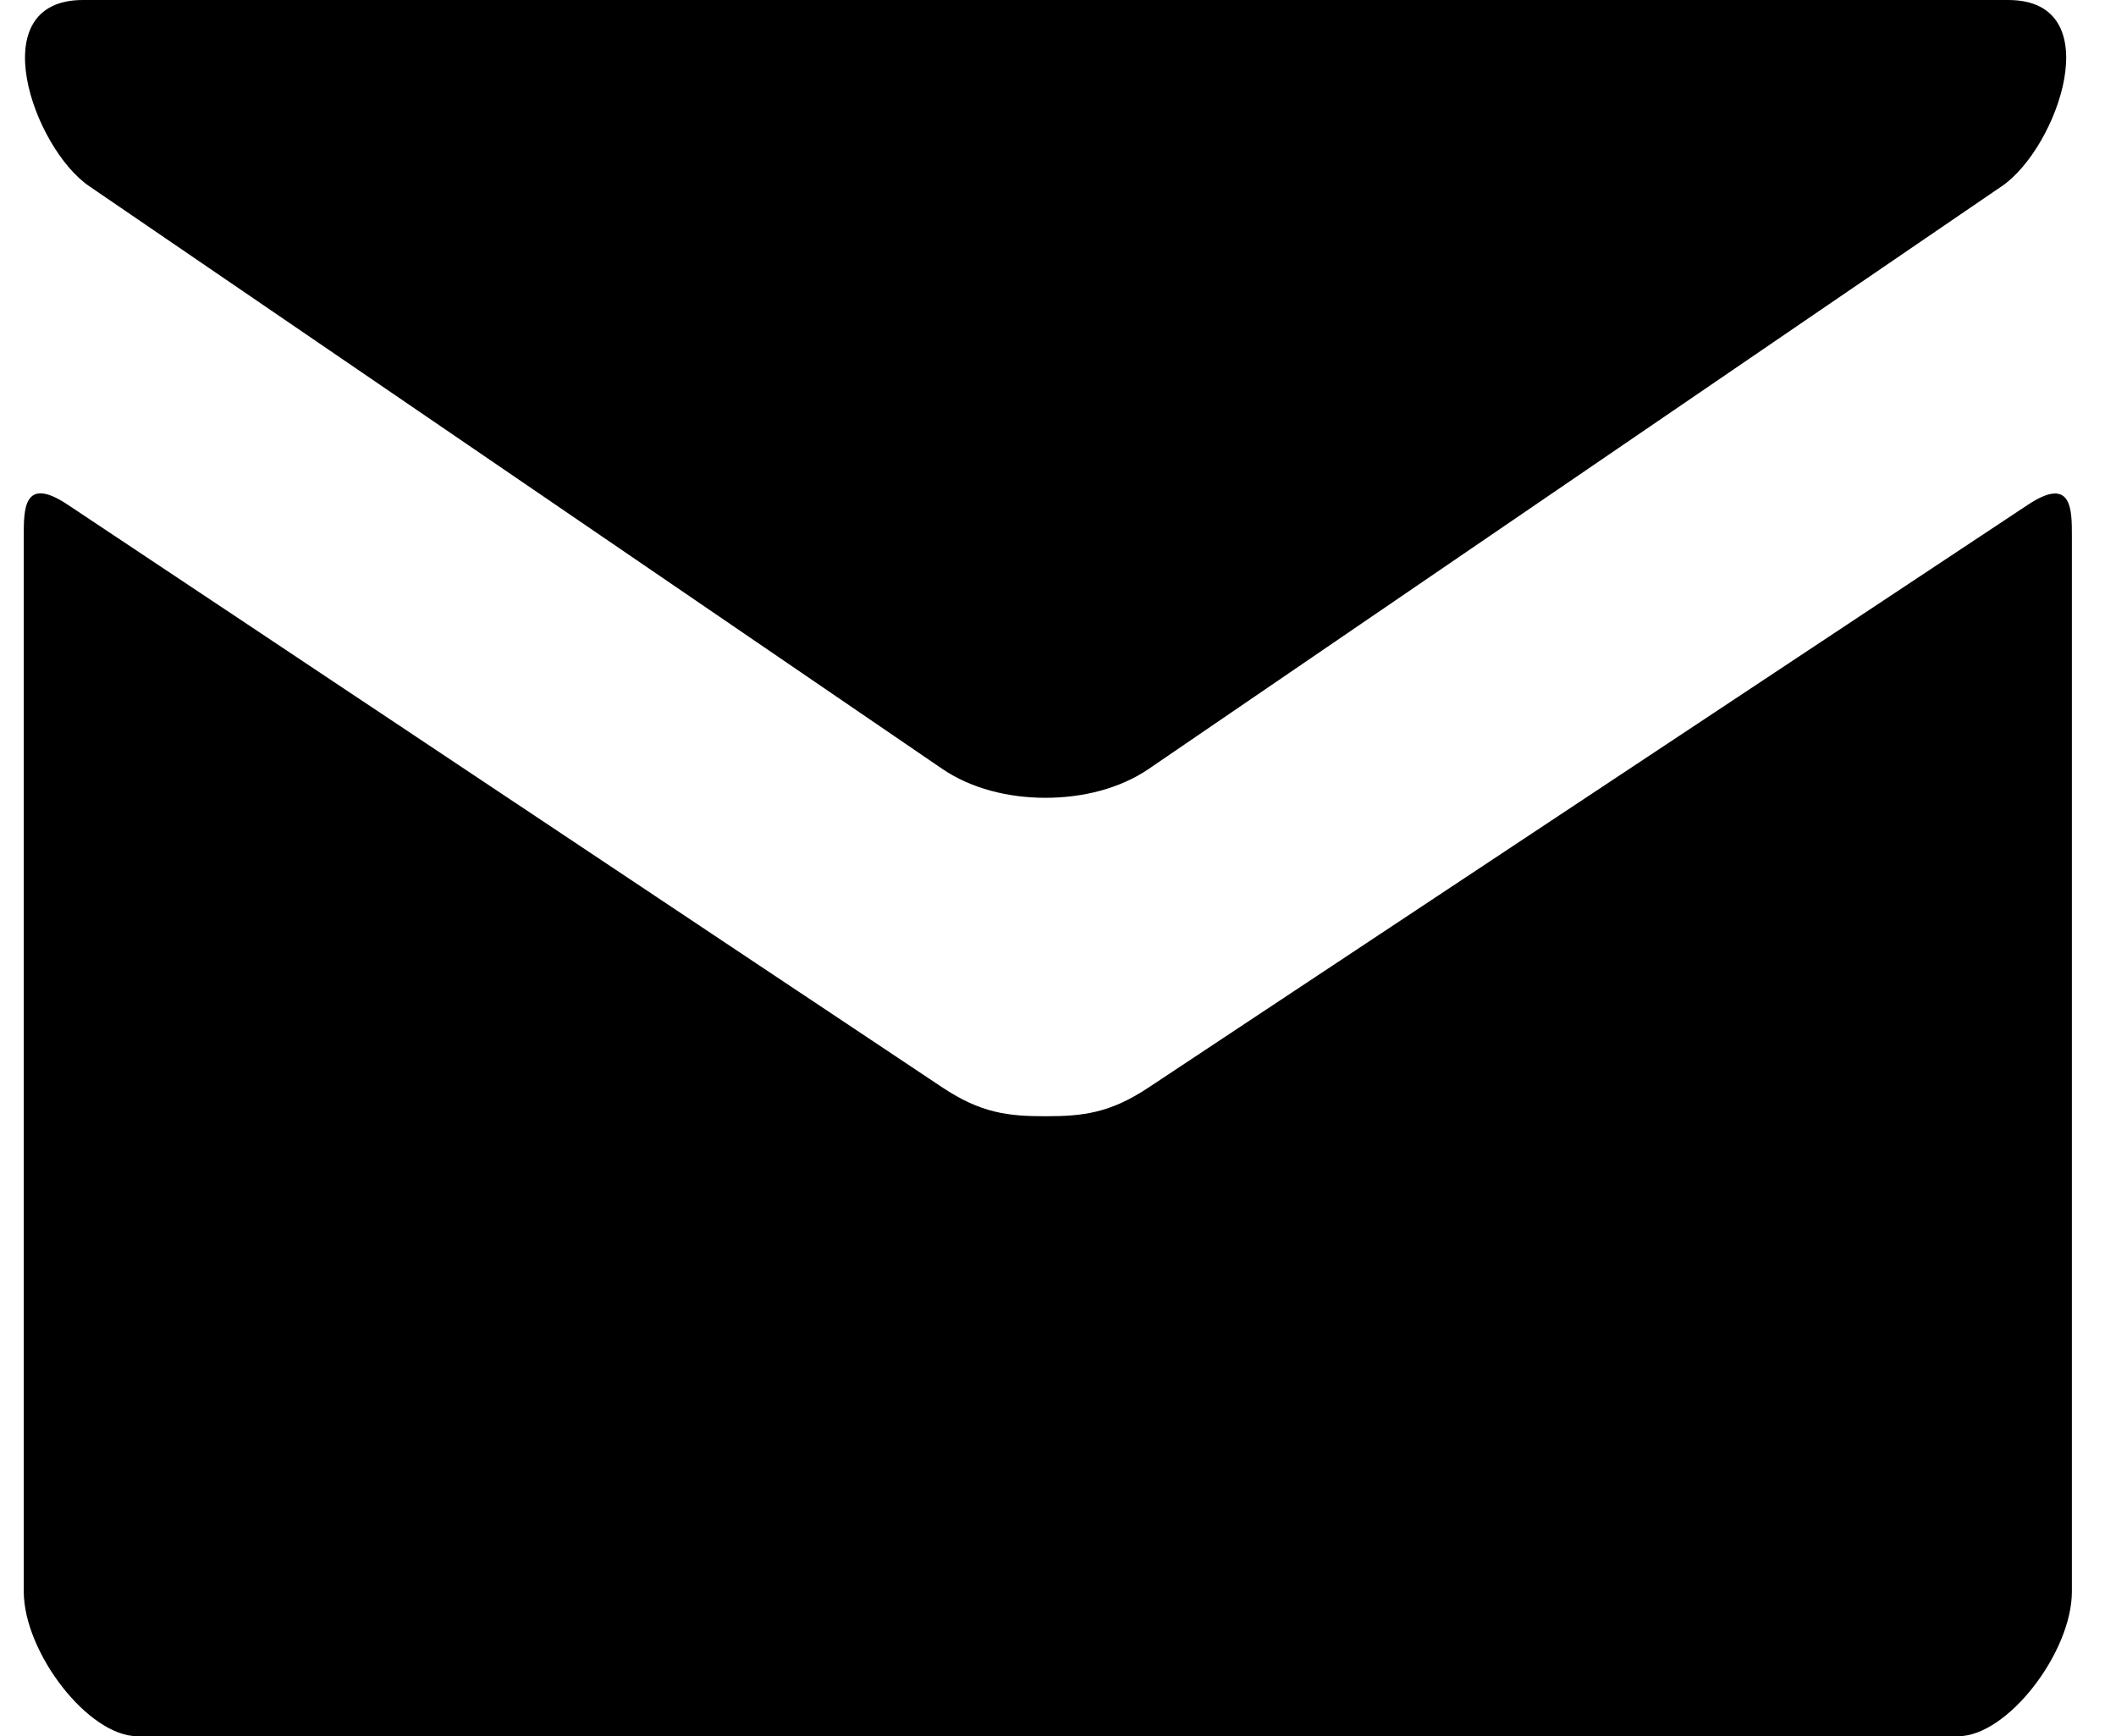
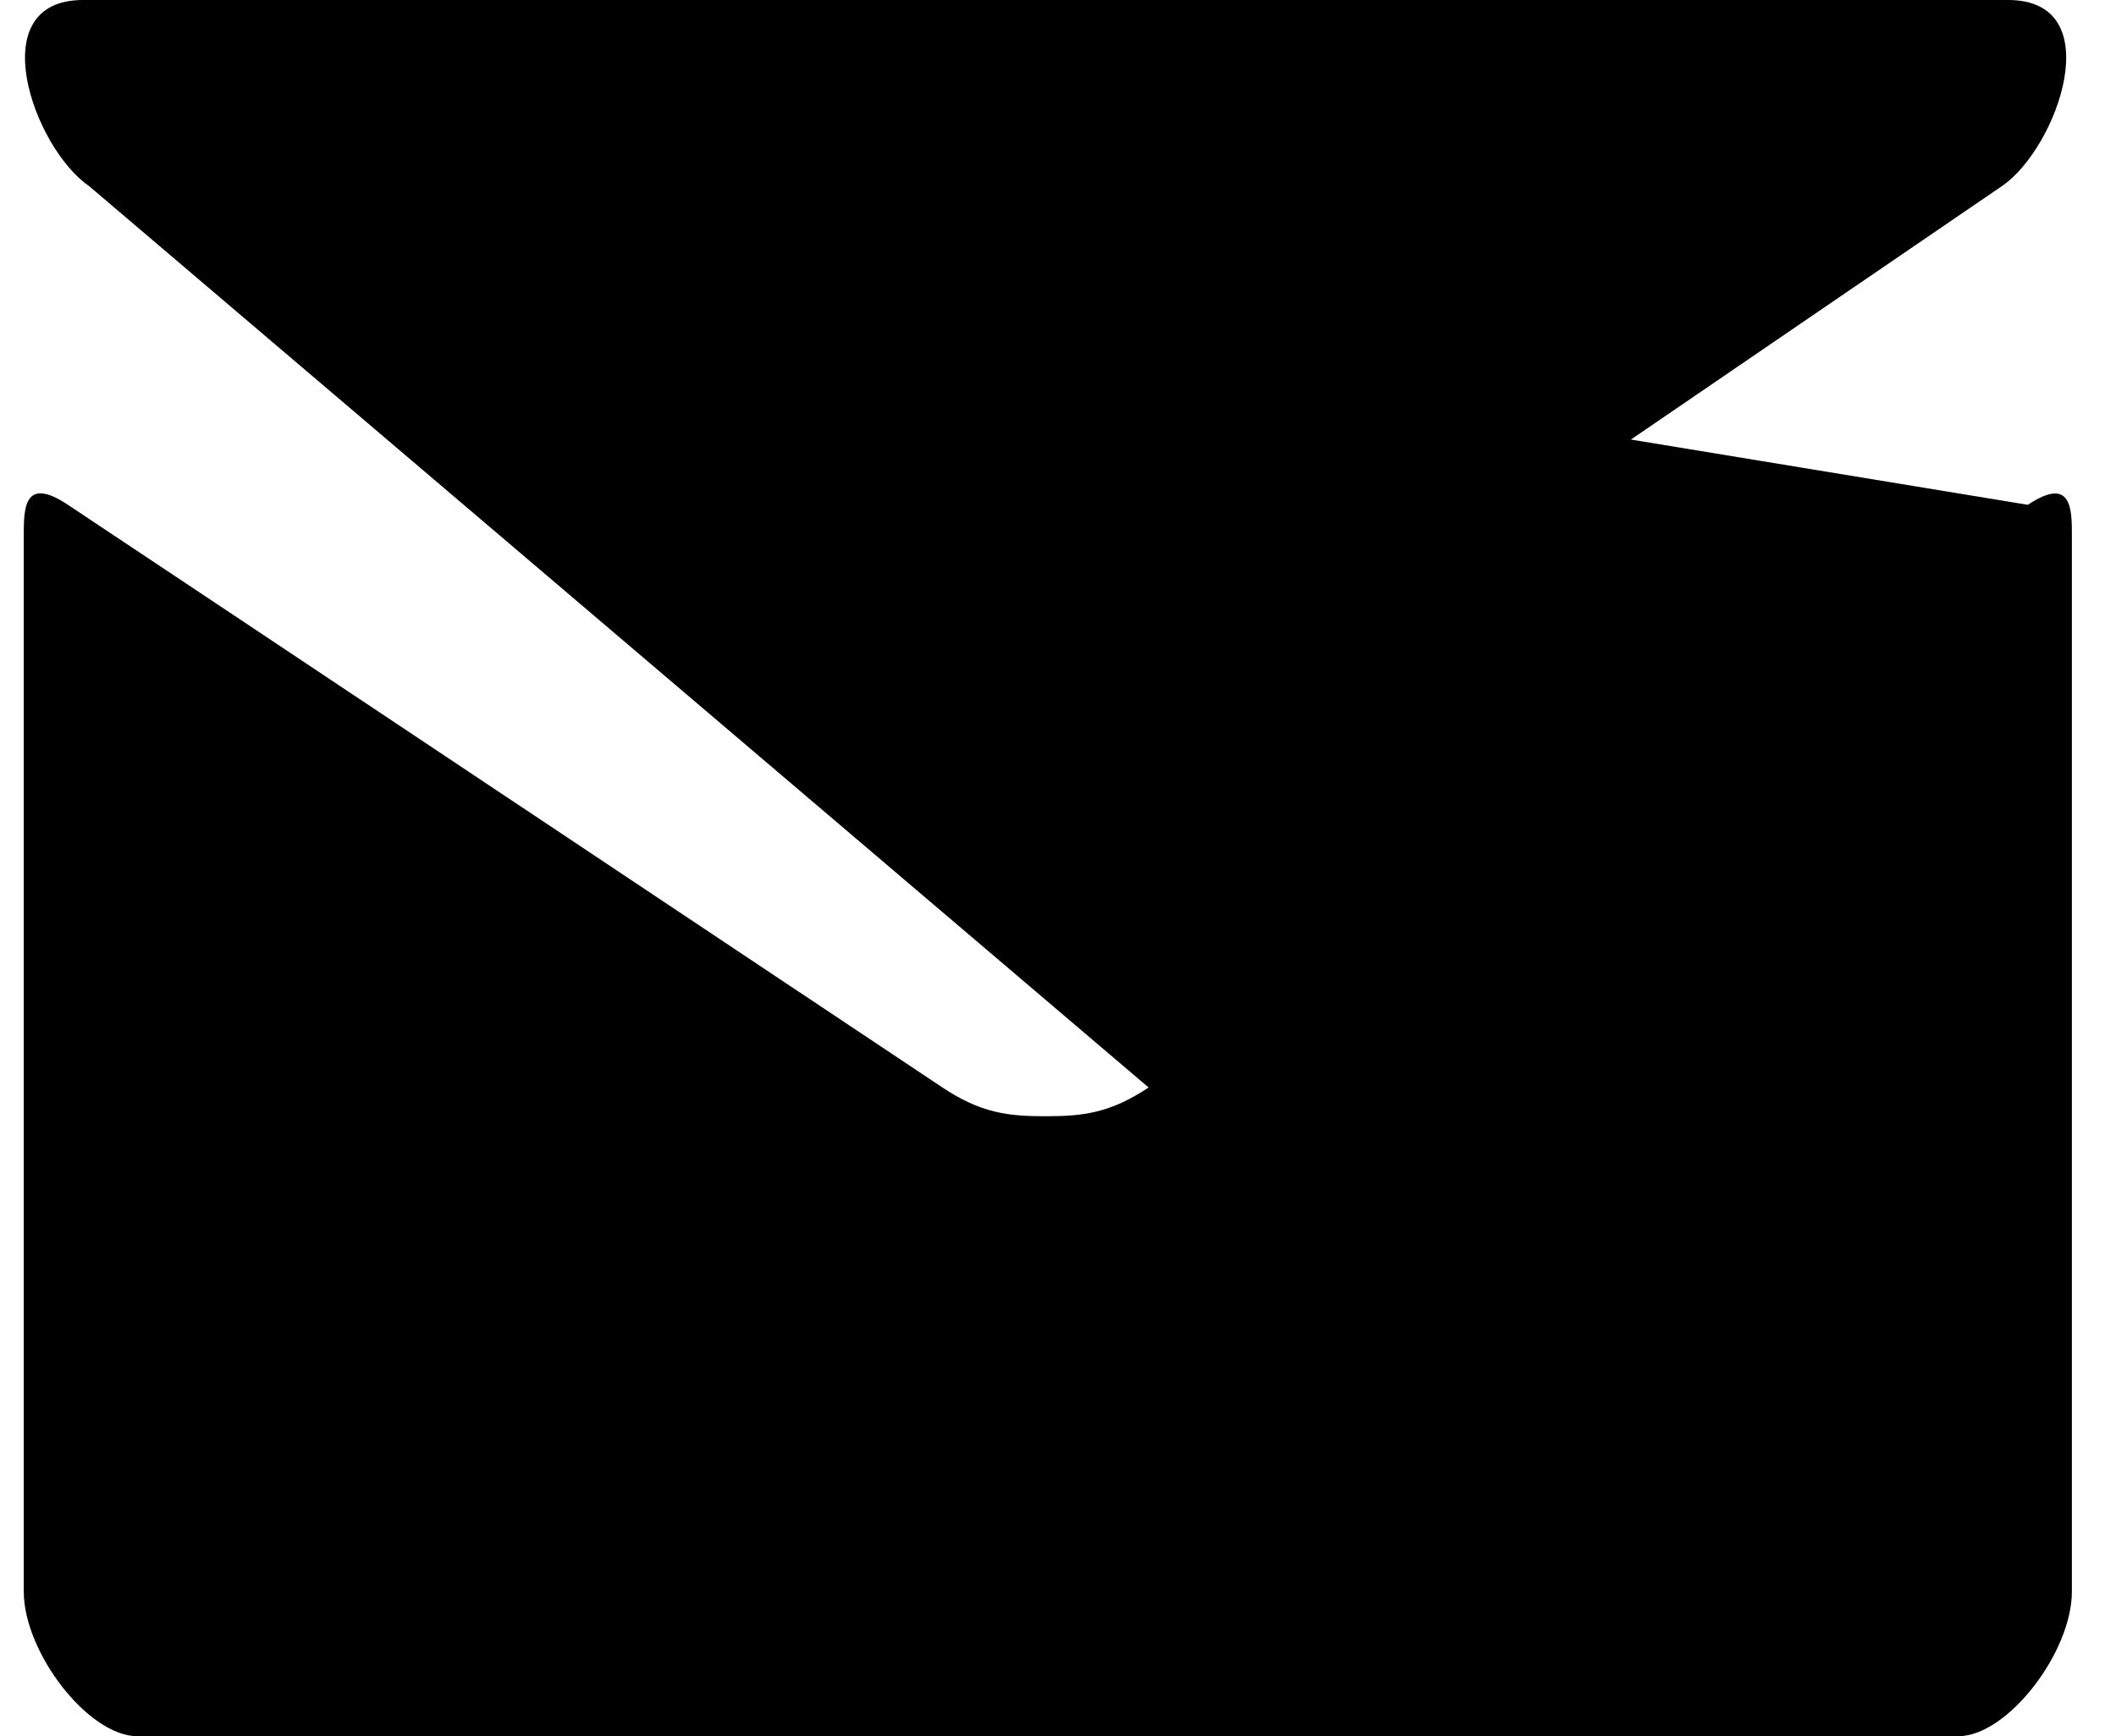
<svg xmlns="http://www.w3.org/2000/svg" width="39" height="32" viewBox="0 0 39 32" fill="none">
-   <path d="M1.641 3.429L17.37 14.173C17.899 14.533 18.582 14.704 19.27 14.704C19.958 14.704 20.642 14.533 21.17 14.173L36.899 3.429C37.925 2.728 38.894 0 37.013 0H1.53C-0.351 0 0.618 2.728 1.641 3.429ZM37.375 9.304L21.17 20.043C20.457 20.517 19.958 20.573 19.27 20.573C18.582 20.573 18.083 20.517 17.37 20.043C16.657 19.568 2.411 10.072 1.247 9.301C0.429 8.757 0.438 9.395 0.438 9.885V29.333C0.438 30.453 1.625 32 2.535 32H36.09C37 32 38.187 30.453 38.187 29.333V9.888C38.187 9.397 38.195 8.76 37.375 9.304Z" fill="black" />
+   <path d="M1.641 3.429L17.37 14.173C17.899 14.533 18.582 14.704 19.27 14.704C19.958 14.704 20.642 14.533 21.17 14.173L36.899 3.429C37.925 2.728 38.894 0 37.013 0H1.53C-0.351 0 0.618 2.728 1.641 3.429ZL21.17 20.043C20.457 20.517 19.958 20.573 19.27 20.573C18.582 20.573 18.083 20.517 17.37 20.043C16.657 19.568 2.411 10.072 1.247 9.301C0.429 8.757 0.438 9.395 0.438 9.885V29.333C0.438 30.453 1.625 32 2.535 32H36.09C37 32 38.187 30.453 38.187 29.333V9.888C38.187 9.397 38.195 8.76 37.375 9.304Z" fill="black" />
</svg>